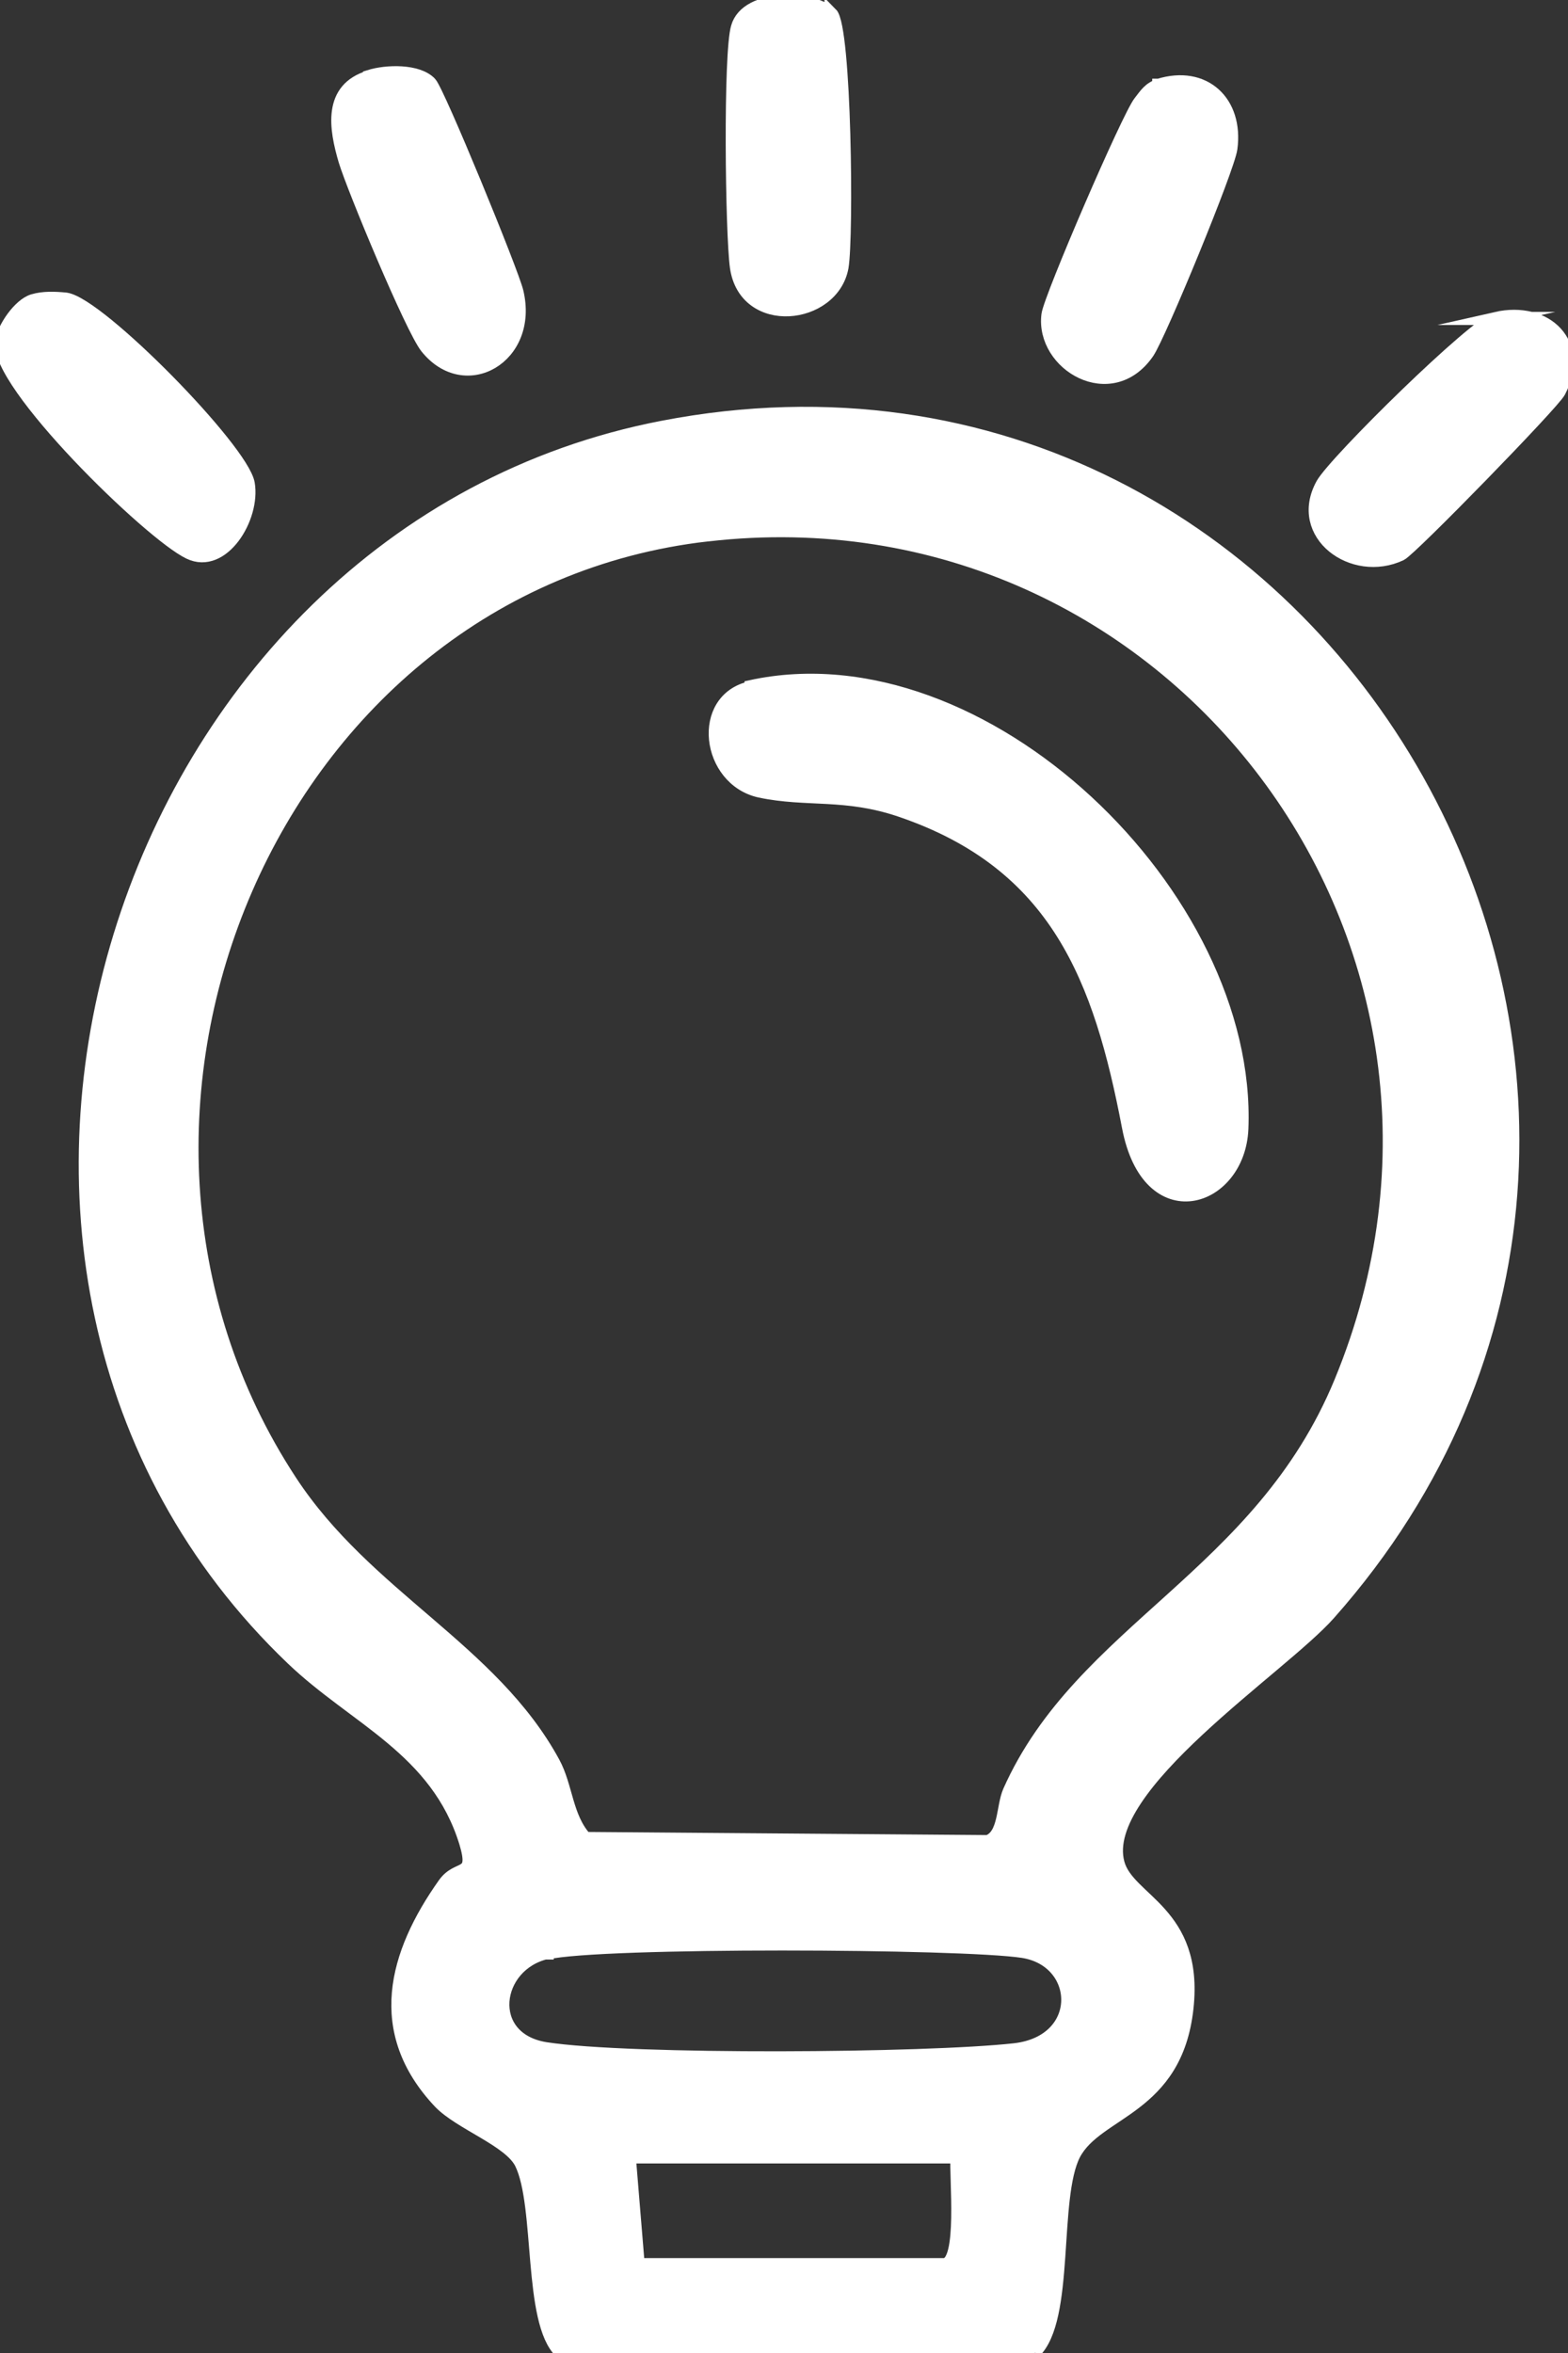
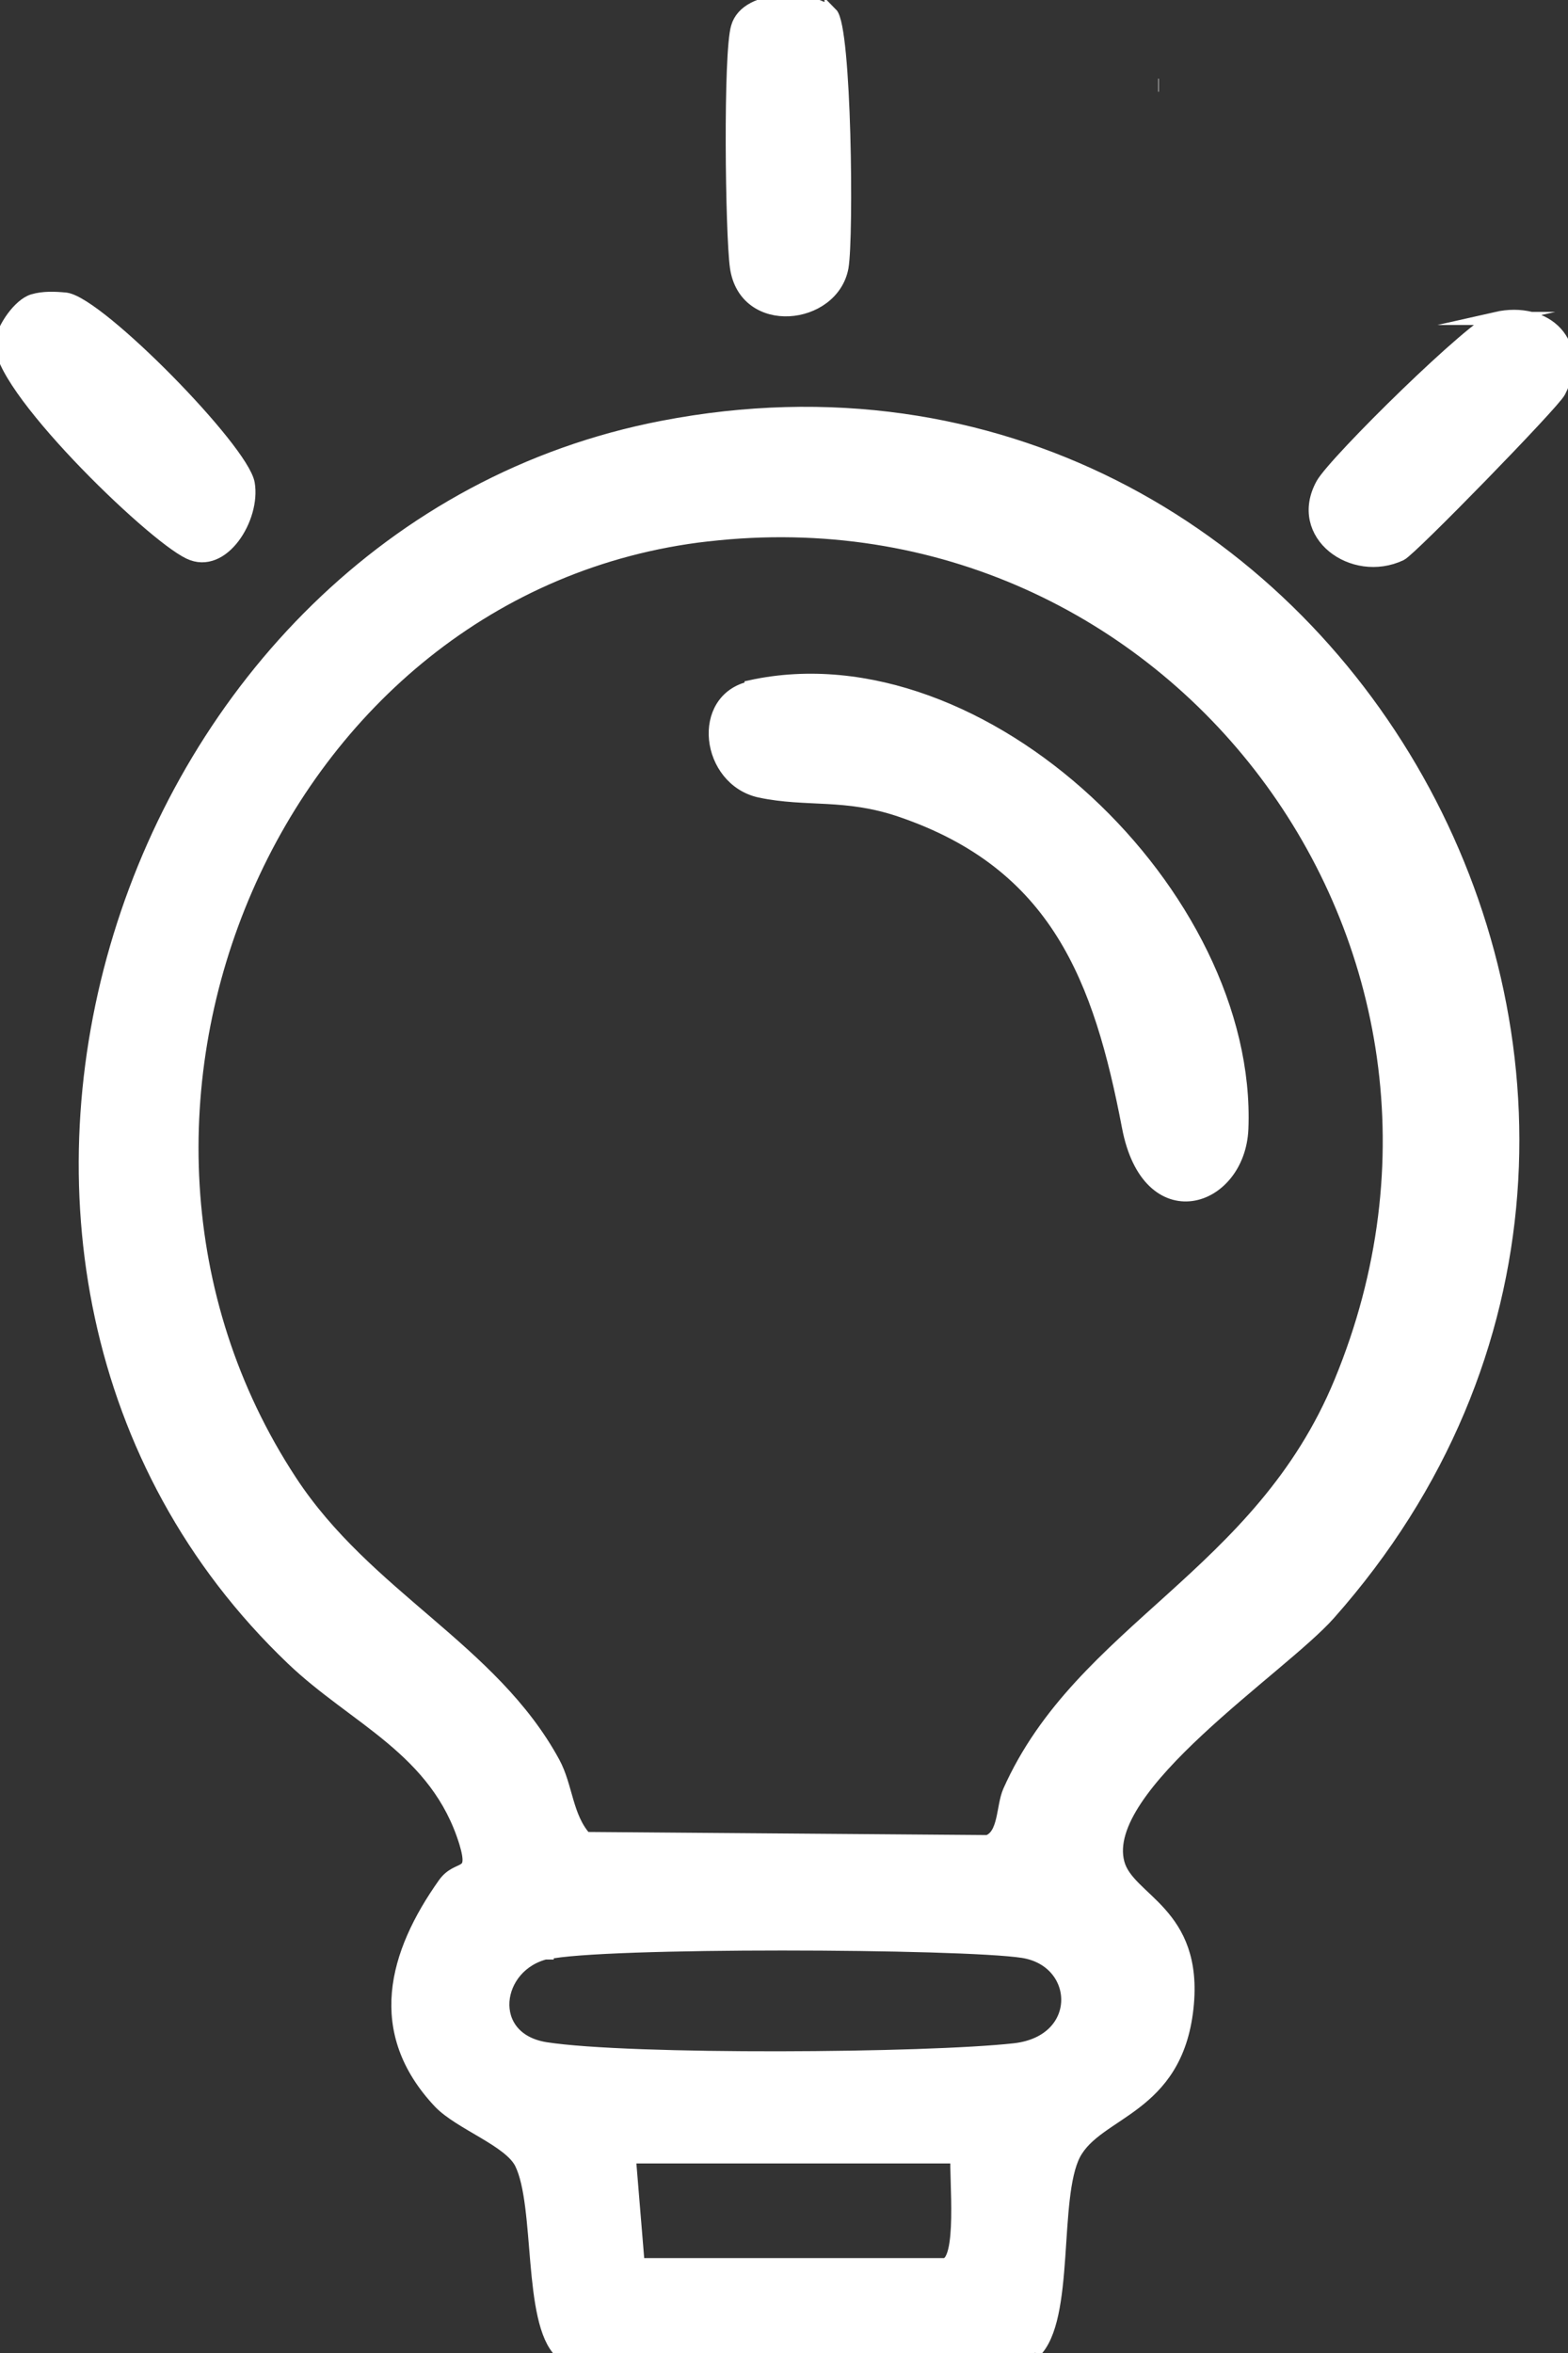
<svg xmlns="http://www.w3.org/2000/svg" id="uuid-aad2bd01-1bb0-4de3-9512-e998e176d3d6" data-name="Calque 2" viewBox="0 0 30 45">
  <rect x="0" y="0" width="30" height="45" fill="#333333" stroke="none" />
  <defs>
    <style>      .uuid-e472bd01-940a-4753-9afc-2db344e90202 {        clip-path: url(#uuid-56459258-9092-4d07-a9bf-b678db656547);      }      .uuid-cd48e4b7-3e46-454c-ace8-529a270857d6 {        fill: none;      }      .uuid-619c13d0-d382-40ac-89b4-f438c386ca51 {        fill: #fff;        stroke: #fff;        stroke-miterlimit: 10;        stroke-width: .25px;      }    </style>
    <clipPath id="uuid-56459258-9092-4d07-a9bf-b678db656547">
      <rect class="uuid-cd48e4b7-3e46-454c-ace8-529a270857d6" width="30" height="45" />
    </clipPath>
  </defs>
  <g id="uuid-9ac9acce-0fbb-4680-8fa3-cee893fb65d3" data-name="uuid-f3e721fb-3217-4c36-9c46-f609d28bbfba">
    <g id="uuid-61c28941-7cad-4f0a-84b8-a85c9078b2b0" data-name="uuid-021dd02d-7bc5-40b6-a584-2d7b7223867c">
      <g class="uuid-e472bd01-940a-4753-9afc-2db344e90202">
        <g>
          <path class="uuid-619c13d0-d382-40ac-89b4-f438c386ca51" d="M19.8,44.98h-9.07c-.61-.58-.36-2.8-.76-3.61-.22-.44-1.17-.76-1.56-1.17-1.27-1.35-.86-2.83.09-4.17.27-.38.62-.09.41-.79-.55-1.79-2.12-2.37-3.32-3.52-7.8-7.45-3.36-21.54,7.09-23.55,12.81-2.47,21.44,12.89,12.75,22.69-.92,1.04-4.43,3.31-4.04,4.77.19.72,1.52.93,1.32,2.77-.21,1.94-1.72,1.96-2.16,2.8-.43.84-.1,3.15-.76,3.78h.01ZM13.53,10.23c-8.29.95-12.58,11.08-7.97,18.1,1.45,2.21,3.85,3.21,5.03,5.38.25.46.24,1.04.61,1.45l7.7.06c.33-.12.28-.66.41-.96,1.38-3.1,4.8-4.1,6.34-7.83,3.47-8.4-3.25-17.22-12.11-16.2h-.01ZM10.47,37.34c-1.03.23-1.22,1.65-.03,1.84,1.62.25,7.29.21,8.98.02,1.35-.16,1.29-1.7.15-1.88-1.17-.18-8.07-.21-9.11.03h.01ZM18.32,41.25h-6.28l.17,2.06h5.85c.4,0,.22-1.69.25-2.06h.01Z" />
          <path class="uuid-619c13d0-d382-40ac-89b4-f438c386ca51" d="M.63,5.75c.2-.06.42-.05.63-.03.64.09,3.38,2.88,3.49,3.53.11.65-.49,1.63-1.13,1.32C2.88,10.22-.1,7.32.03,6.53c.04-.26.34-.7.6-.78Z" />
-           <path class="uuid-619c13d0-d382-40ac-89b4-f438c386ca51" d="M7.07,1.46c.32-.1.92-.12,1.16.13.15.15,1.57,3.61,1.66,3.99.3,1.25-.99,1.99-1.73,1.06-.28-.35-1.4-3.04-1.56-3.57-.18-.61-.31-1.37.47-1.6h0Z" />
          <path class="uuid-619c13d0-d382-40ac-89b4-f438c386ca51" d="M15.9.26c.27.27.31,4.27.21,4.85-.18.99-1.85,1.18-2.02,0-.09-.64-.13-4.1.02-4.59.18-.63,1.45-.59,1.79-.25h0Z" />
-           <path class="uuid-619c13d0-d382-40ac-89b4-f438c386ca51" d="M22.17,1.63c.87-.27,1.5.32,1.38,1.21-.05.38-1.36,3.56-1.59,3.9-.7,1.02-2.03.23-1.91-.72.04-.32,1.54-3.8,1.76-4.07.11-.14.18-.26.37-.32h-.01Z" />
+           <path class="uuid-619c13d0-d382-40ac-89b4-f438c386ca51" d="M22.17,1.63h-.01Z" />
          <path class="uuid-619c13d0-d382-40ac-89b4-f438c386ca51" d="M28.62,6.09c.97-.22,1.69.49,1.21,1.4-.12.23-2.84,3.02-3.03,3.11-.91.43-2.03-.38-1.5-1.34.24-.43,2.93-3.08,3.33-3.17h-.01Z" />
          <path class="uuid-619c13d0-d382-40ac-89b4-f438c386ca51" d="M14.37,13.13c4.43-.96,9.57,4,9.39,8.46-.06,1.4-1.79,1.96-2.17-.04-.54-2.82-1.36-5.03-4.36-6.05-1.06-.36-1.79-.18-2.69-.37-1.01-.22-1.2-1.76-.17-1.98h0v-.02Z" />
        </g>
      </g>
    </g>
  </g>
</svg>